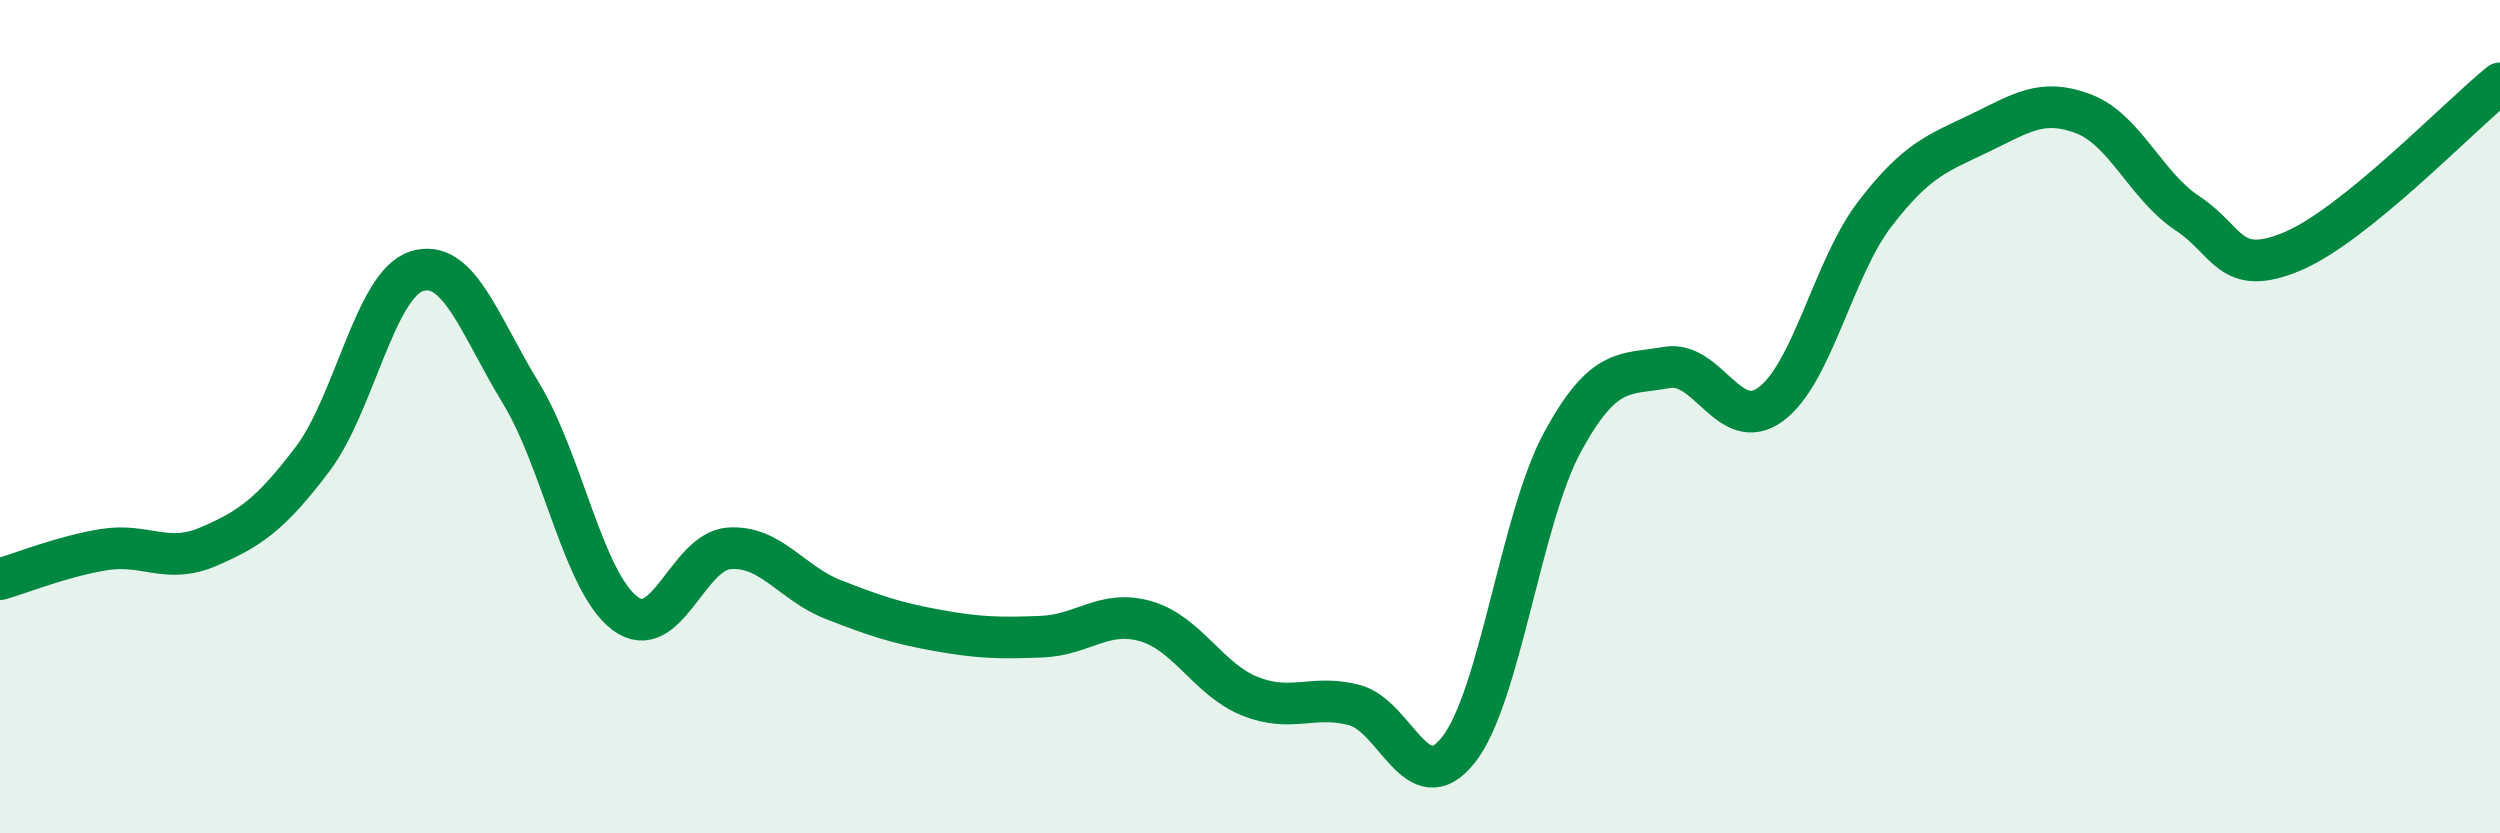
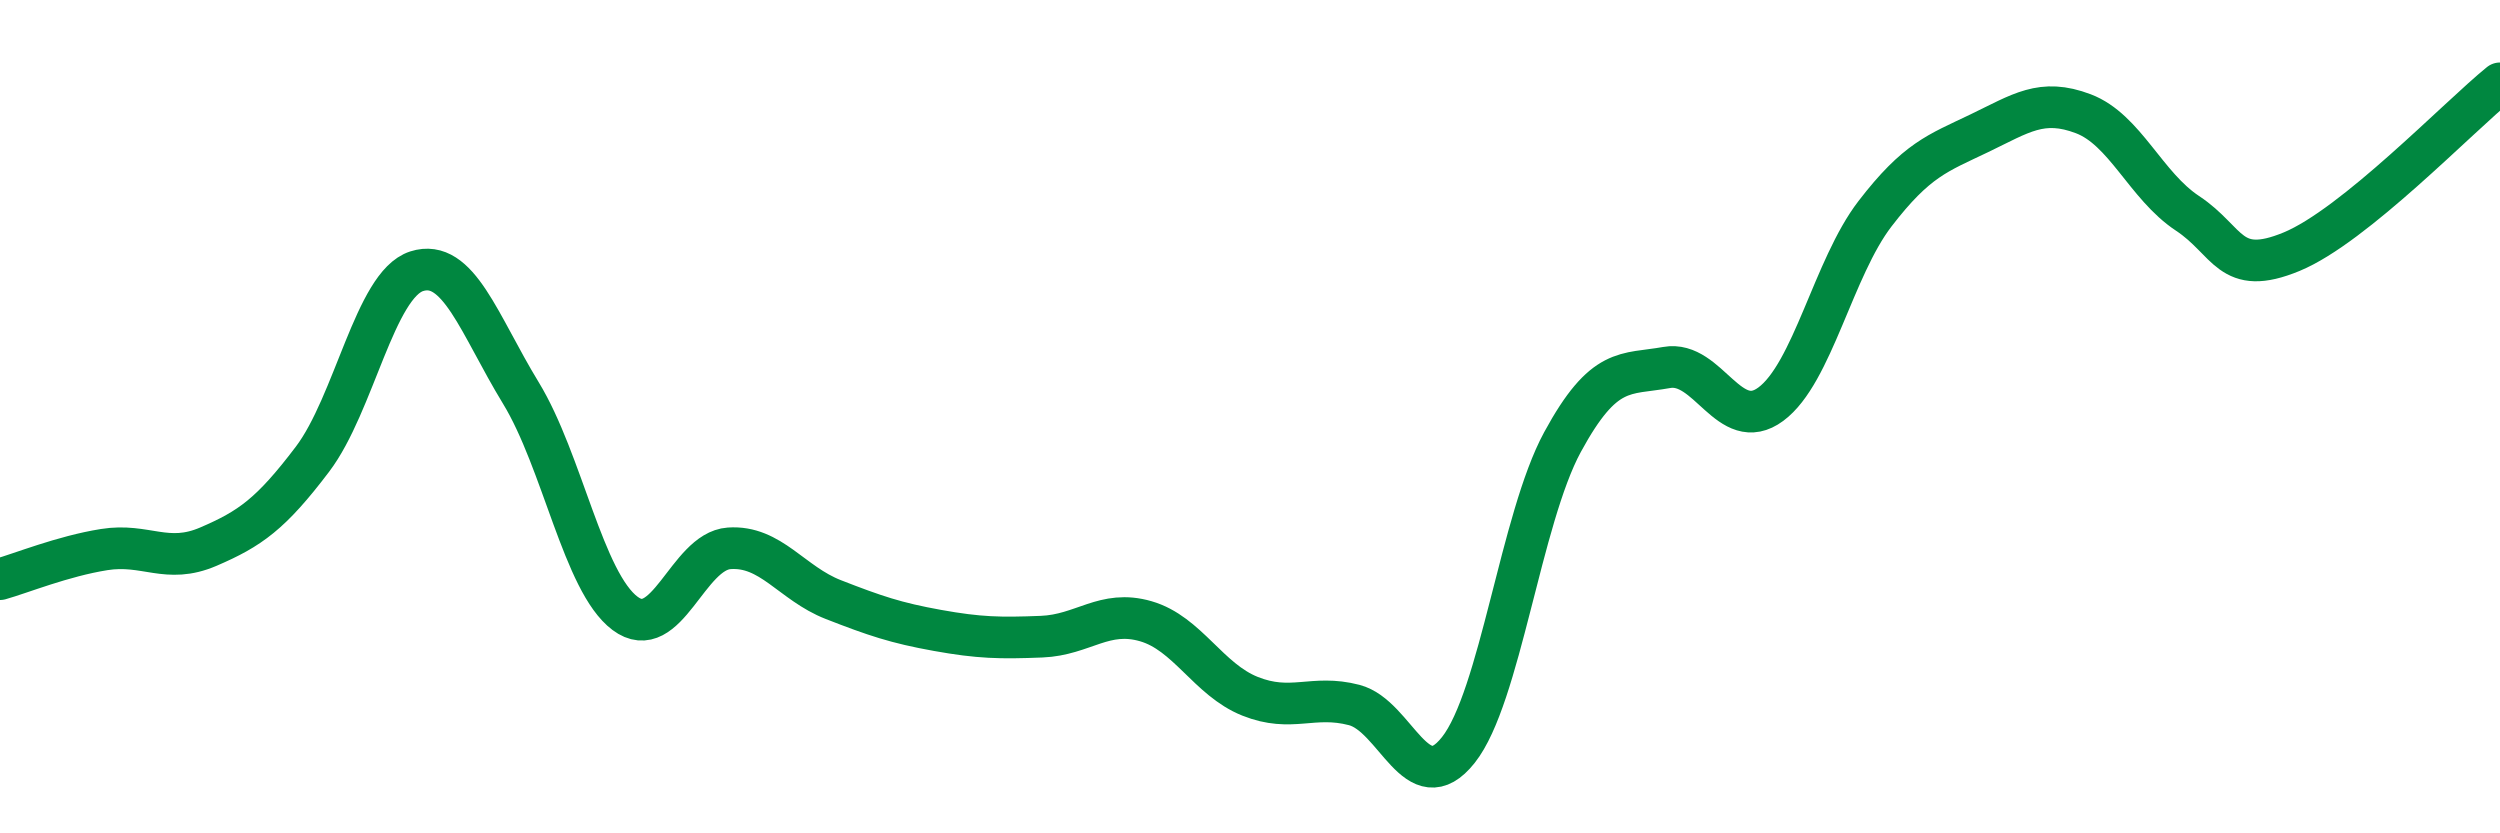
<svg xmlns="http://www.w3.org/2000/svg" width="60" height="20" viewBox="0 0 60 20">
-   <path d="M 0,13.9 C 0.5,13.76 1.5,13.35 2.5,13.19 C 3.5,13.03 4,13.55 5,13.12 C 6,12.69 6.5,12.34 7.5,11.02 C 8.5,9.7 9,6.83 10,6.51 C 11,6.19 11.5,7.79 12.5,9.43 C 13.5,11.07 14,13.97 15,14.72 C 16,15.47 16.5,13.23 17.5,13.16 C 18.5,13.09 19,14 20,14.39 C 21,14.78 21.5,14.95 22.5,15.13 C 23.5,15.31 24,15.32 25,15.28 C 26,15.24 26.5,14.62 27.5,14.91 C 28.5,15.2 29,16.31 30,16.71 C 31,17.11 31.5,16.66 32.5,16.92 C 33.5,17.18 34,19.26 35,18 C 36,16.74 36.5,12.45 37.5,10.61 C 38.5,8.77 39,9 40,8.82 C 41,8.64 41.5,10.44 42.5,9.7 C 43.5,8.96 44,6.43 45,5.13 C 46,3.83 46.5,3.68 47.5,3.2 C 48.5,2.72 49,2.35 50,2.73 C 51,3.11 51.5,4.46 52.5,5.12 C 53.5,5.78 53.5,6.66 55,6.04 C 56.5,5.42 59,2.81 60,2L60 20L0 20Z" fill="#008740" opacity="0.1" stroke-linecap="round" stroke-linejoin="round" />
  <path d="M 0,13.9 C 0.5,13.76 1.5,13.35 2.5,13.19 C 3.5,13.03 4,13.55 5,13.12 C 6,12.69 6.5,12.34 7.5,11.02 C 8.5,9.7 9,6.83 10,6.51 C 11,6.19 11.5,7.79 12.5,9.43 C 13.5,11.07 14,13.97 15,14.72 C 16,15.47 16.5,13.23 17.5,13.16 C 18.5,13.09 19,14 20,14.39 C 21,14.78 21.5,14.95 22.5,15.13 C 23.5,15.31 24,15.32 25,15.28 C 26,15.24 26.5,14.62 27.5,14.91 C 28.5,15.2 29,16.31 30,16.71 C 31,17.11 31.5,16.66 32.5,16.92 C 33.5,17.18 34,19.26 35,18 C 36,16.74 36.5,12.45 37.5,10.61 C 38.5,8.77 39,9 40,8.82 C 41,8.64 41.5,10.44 42.5,9.7 C 43.5,8.96 44,6.43 45,5.13 C 46,3.83 46.5,3.68 47.5,3.2 C 48.5,2.72 49,2.35 50,2.73 C 51,3.11 51.5,4.46 52.5,5.12 C 53.5,5.78 53.5,6.66 55,6.04 C 56.5,5.42 59,2.81 60,2" stroke="#008740" stroke-width="1" fill="none" stroke-linecap="round" stroke-linejoin="round" />
</svg>